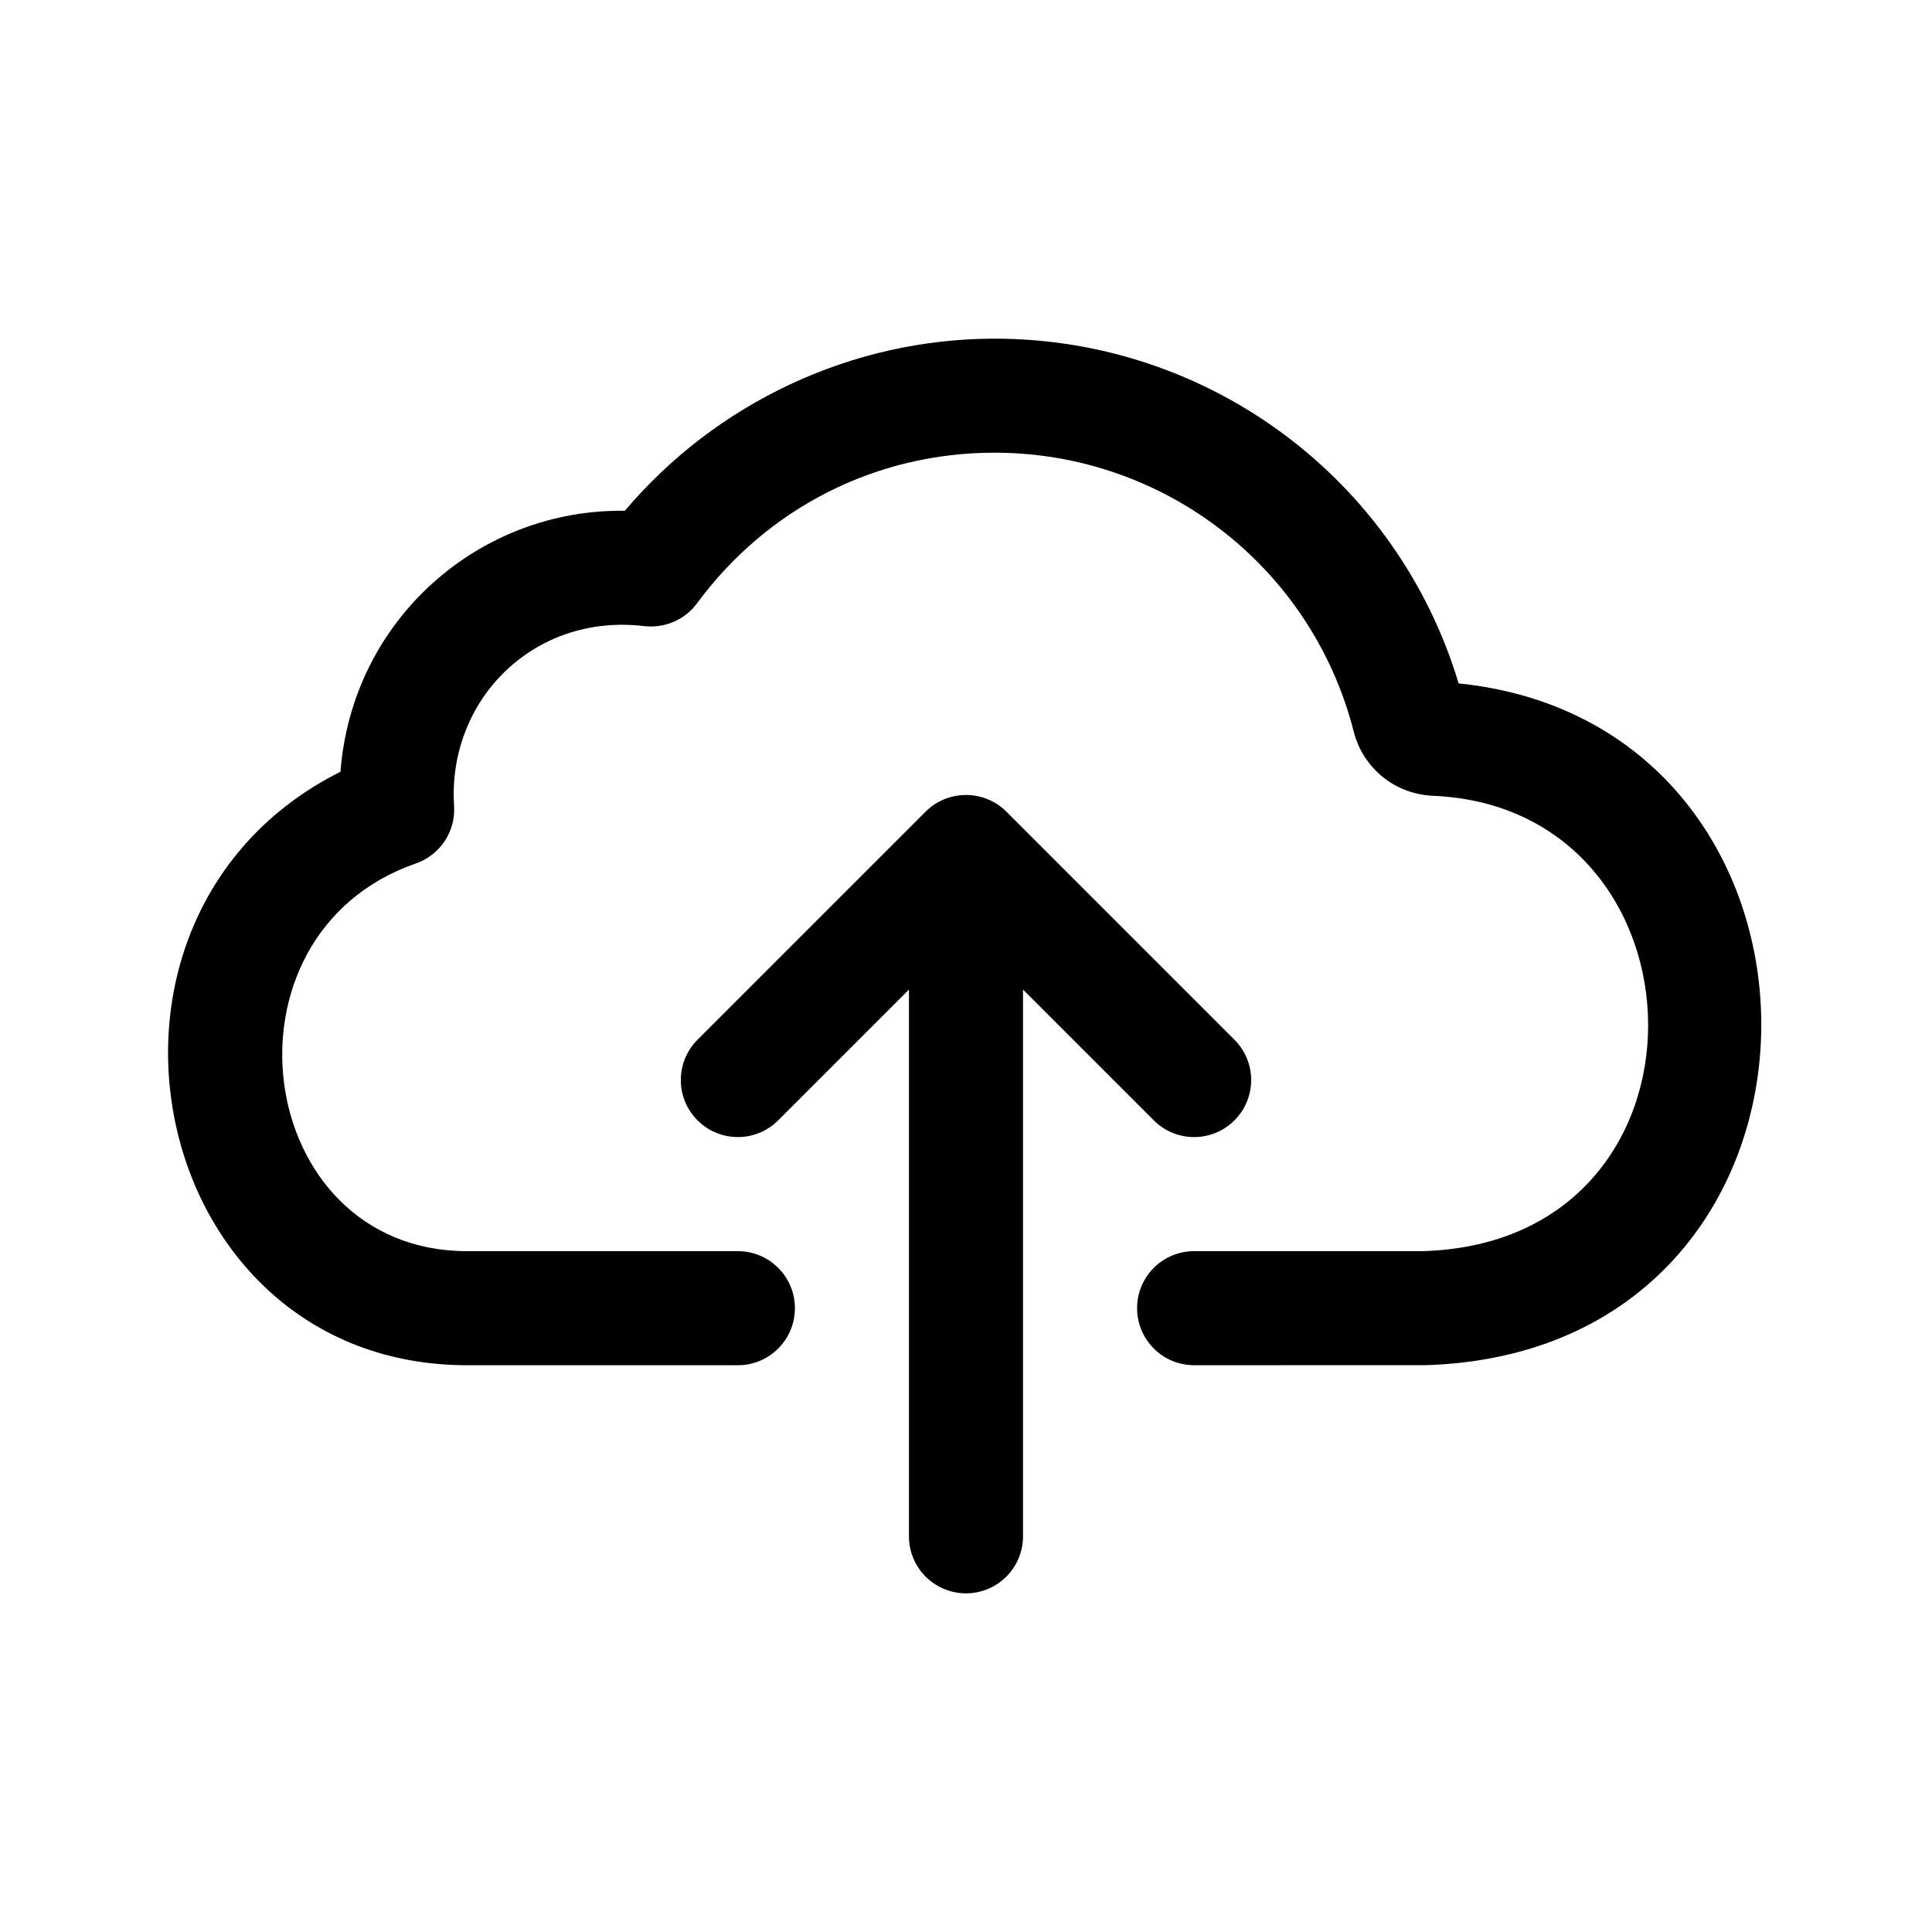
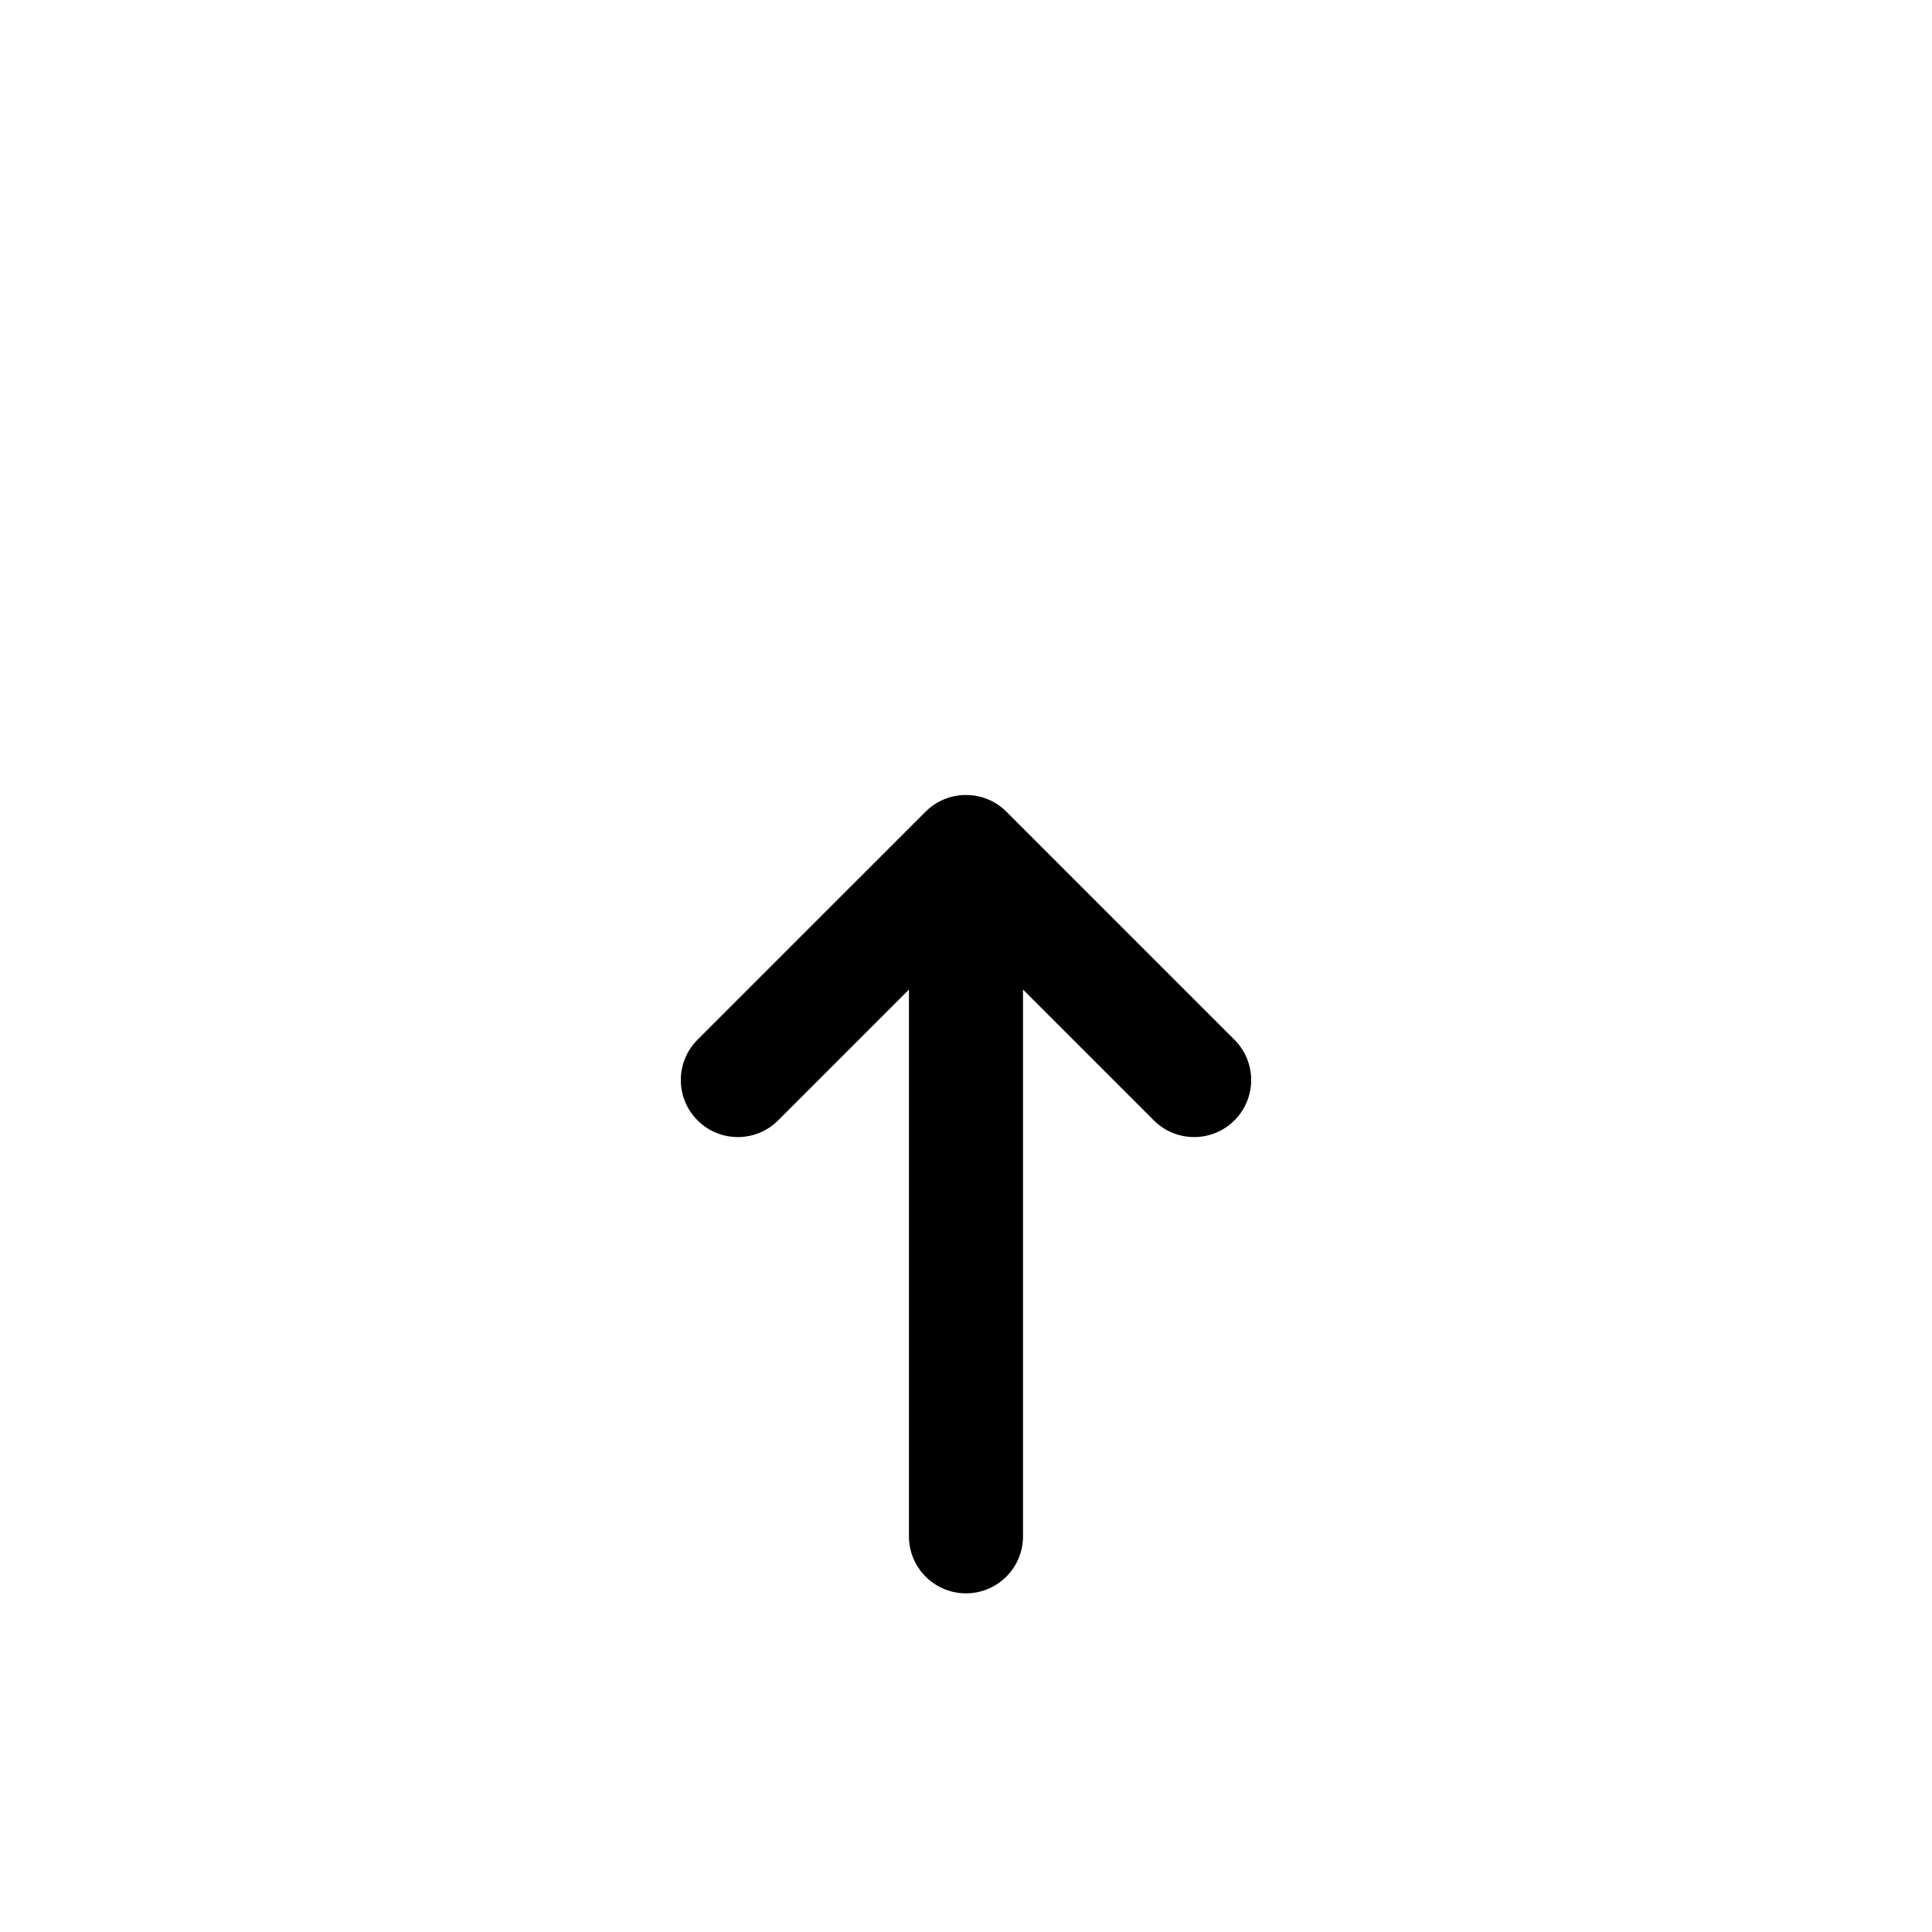
<svg xmlns="http://www.w3.org/2000/svg" fill="#000000" width="800px" height="800px" version="1.1" viewBox="144 144 512 512">
  <g>
-     <path d="m521.31 505.79-60.855 0.004c-8.348 0-15.113-6.766-15.113-15.113s6.766-15.113 15.113-15.113h60.453c80.891-2.172 77.777-117.44 2.918-120.67-10.113-0.414-18.594-7.269-21.086-17.051-11.09-43.492-50.238-73.879-95.188-73.879-31.371 0-60.121 14.555-78.859 39.941-3.219 4.363-8.57 6.648-13.961 6.019-29.426-3.523-52.203 19.746-50.395 47.641 0.434 6.781-3.703 13.02-10.125 15.254-54.461 18.918-43.145 102.75 13.613 102.75h71.719c8.348 0 15.113 6.766 15.113 15.113s-6.766 15.113-15.113 15.113h-71.719c-85.469 0-109.67-119.09-33.598-157.28 3.133-40.496 36.895-69.723 75.359-69.152 24.277-28.711 60.297-45.621 97.965-45.621 56.945 0 106.76 37.293 123 91.355 108.9 11.184 107.95 177.58-9.246 180.7z" />
    <path d="m384.88 551.14v-144.89l-34.656 34.656c-5.906 5.906-15.469 5.906-21.371 0-5.906-5.906-5.906-15.469 0-21.371l60.453-60.449c5.871-5.875 15.516-5.875 21.383 0l60.453 60.453c5.906 5.906 5.906 15.469 0 21.371-2.957 2.949-6.82 4.426-10.688 4.426-3.871 0-7.734-1.477-10.688-4.43l-34.656-34.656v144.89c0 8.348-6.766 15.113-15.113 15.113-8.352 0-15.117-6.766-15.117-15.113z" />
  </g>
</svg>